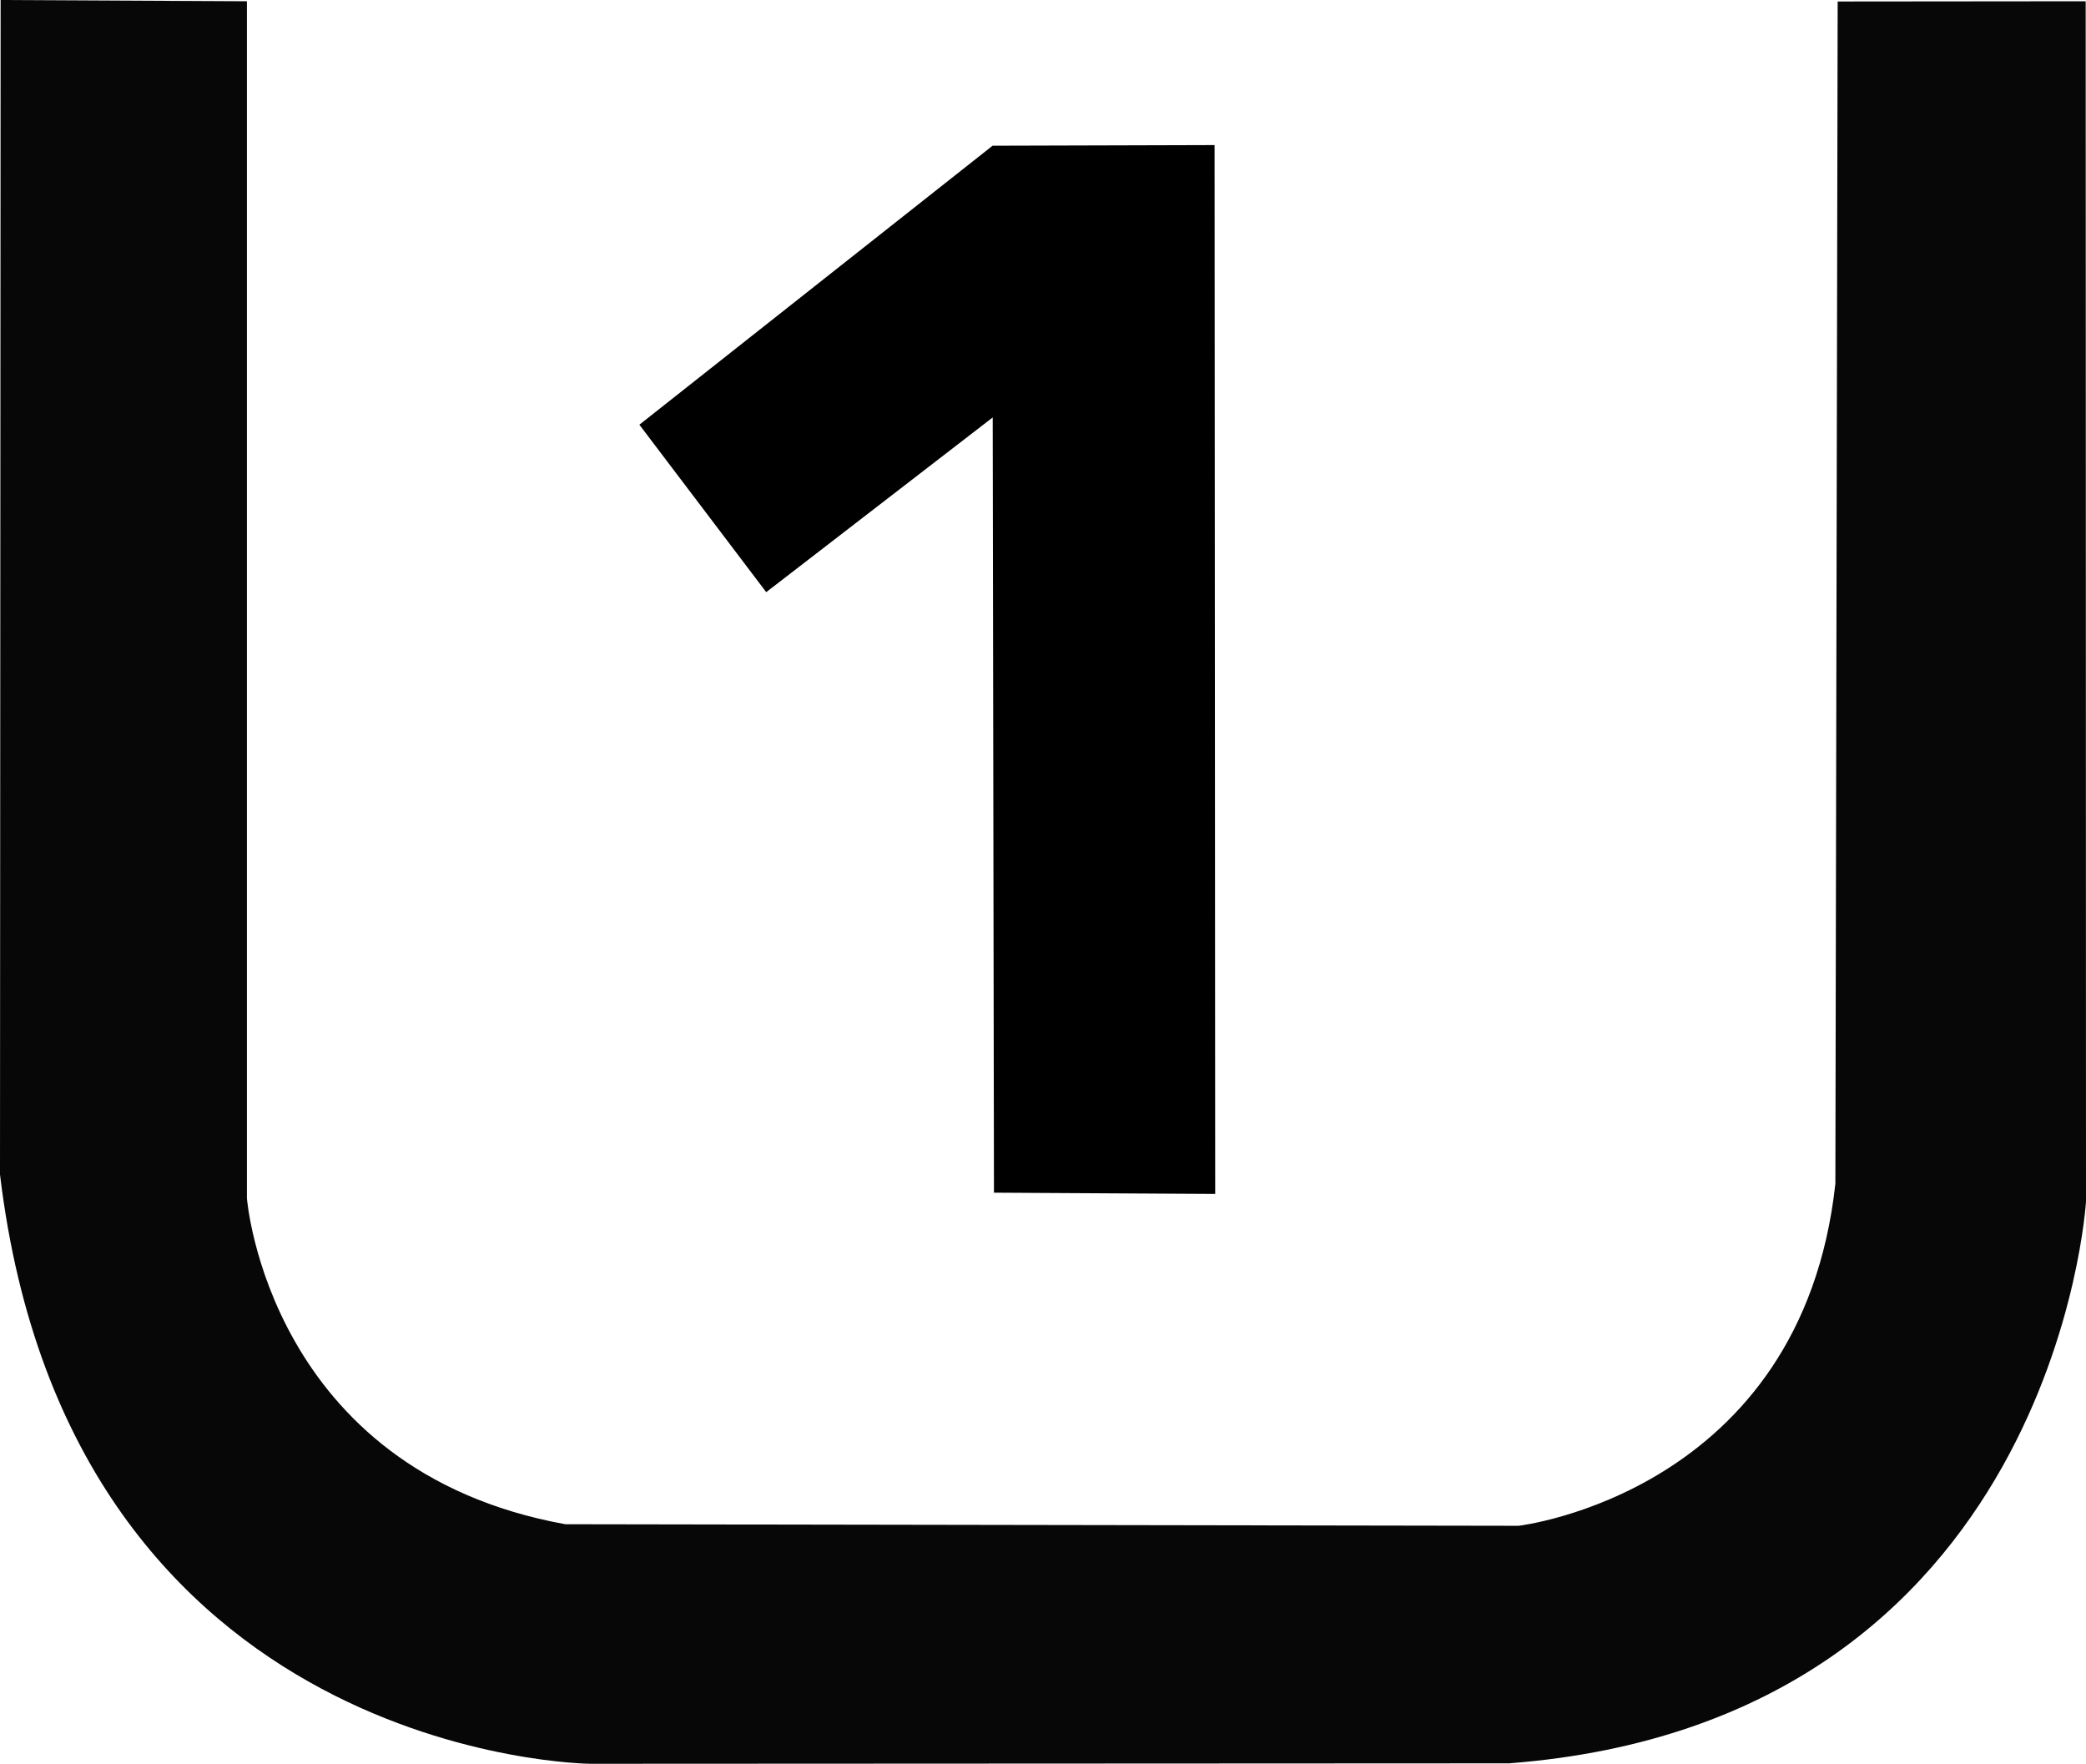
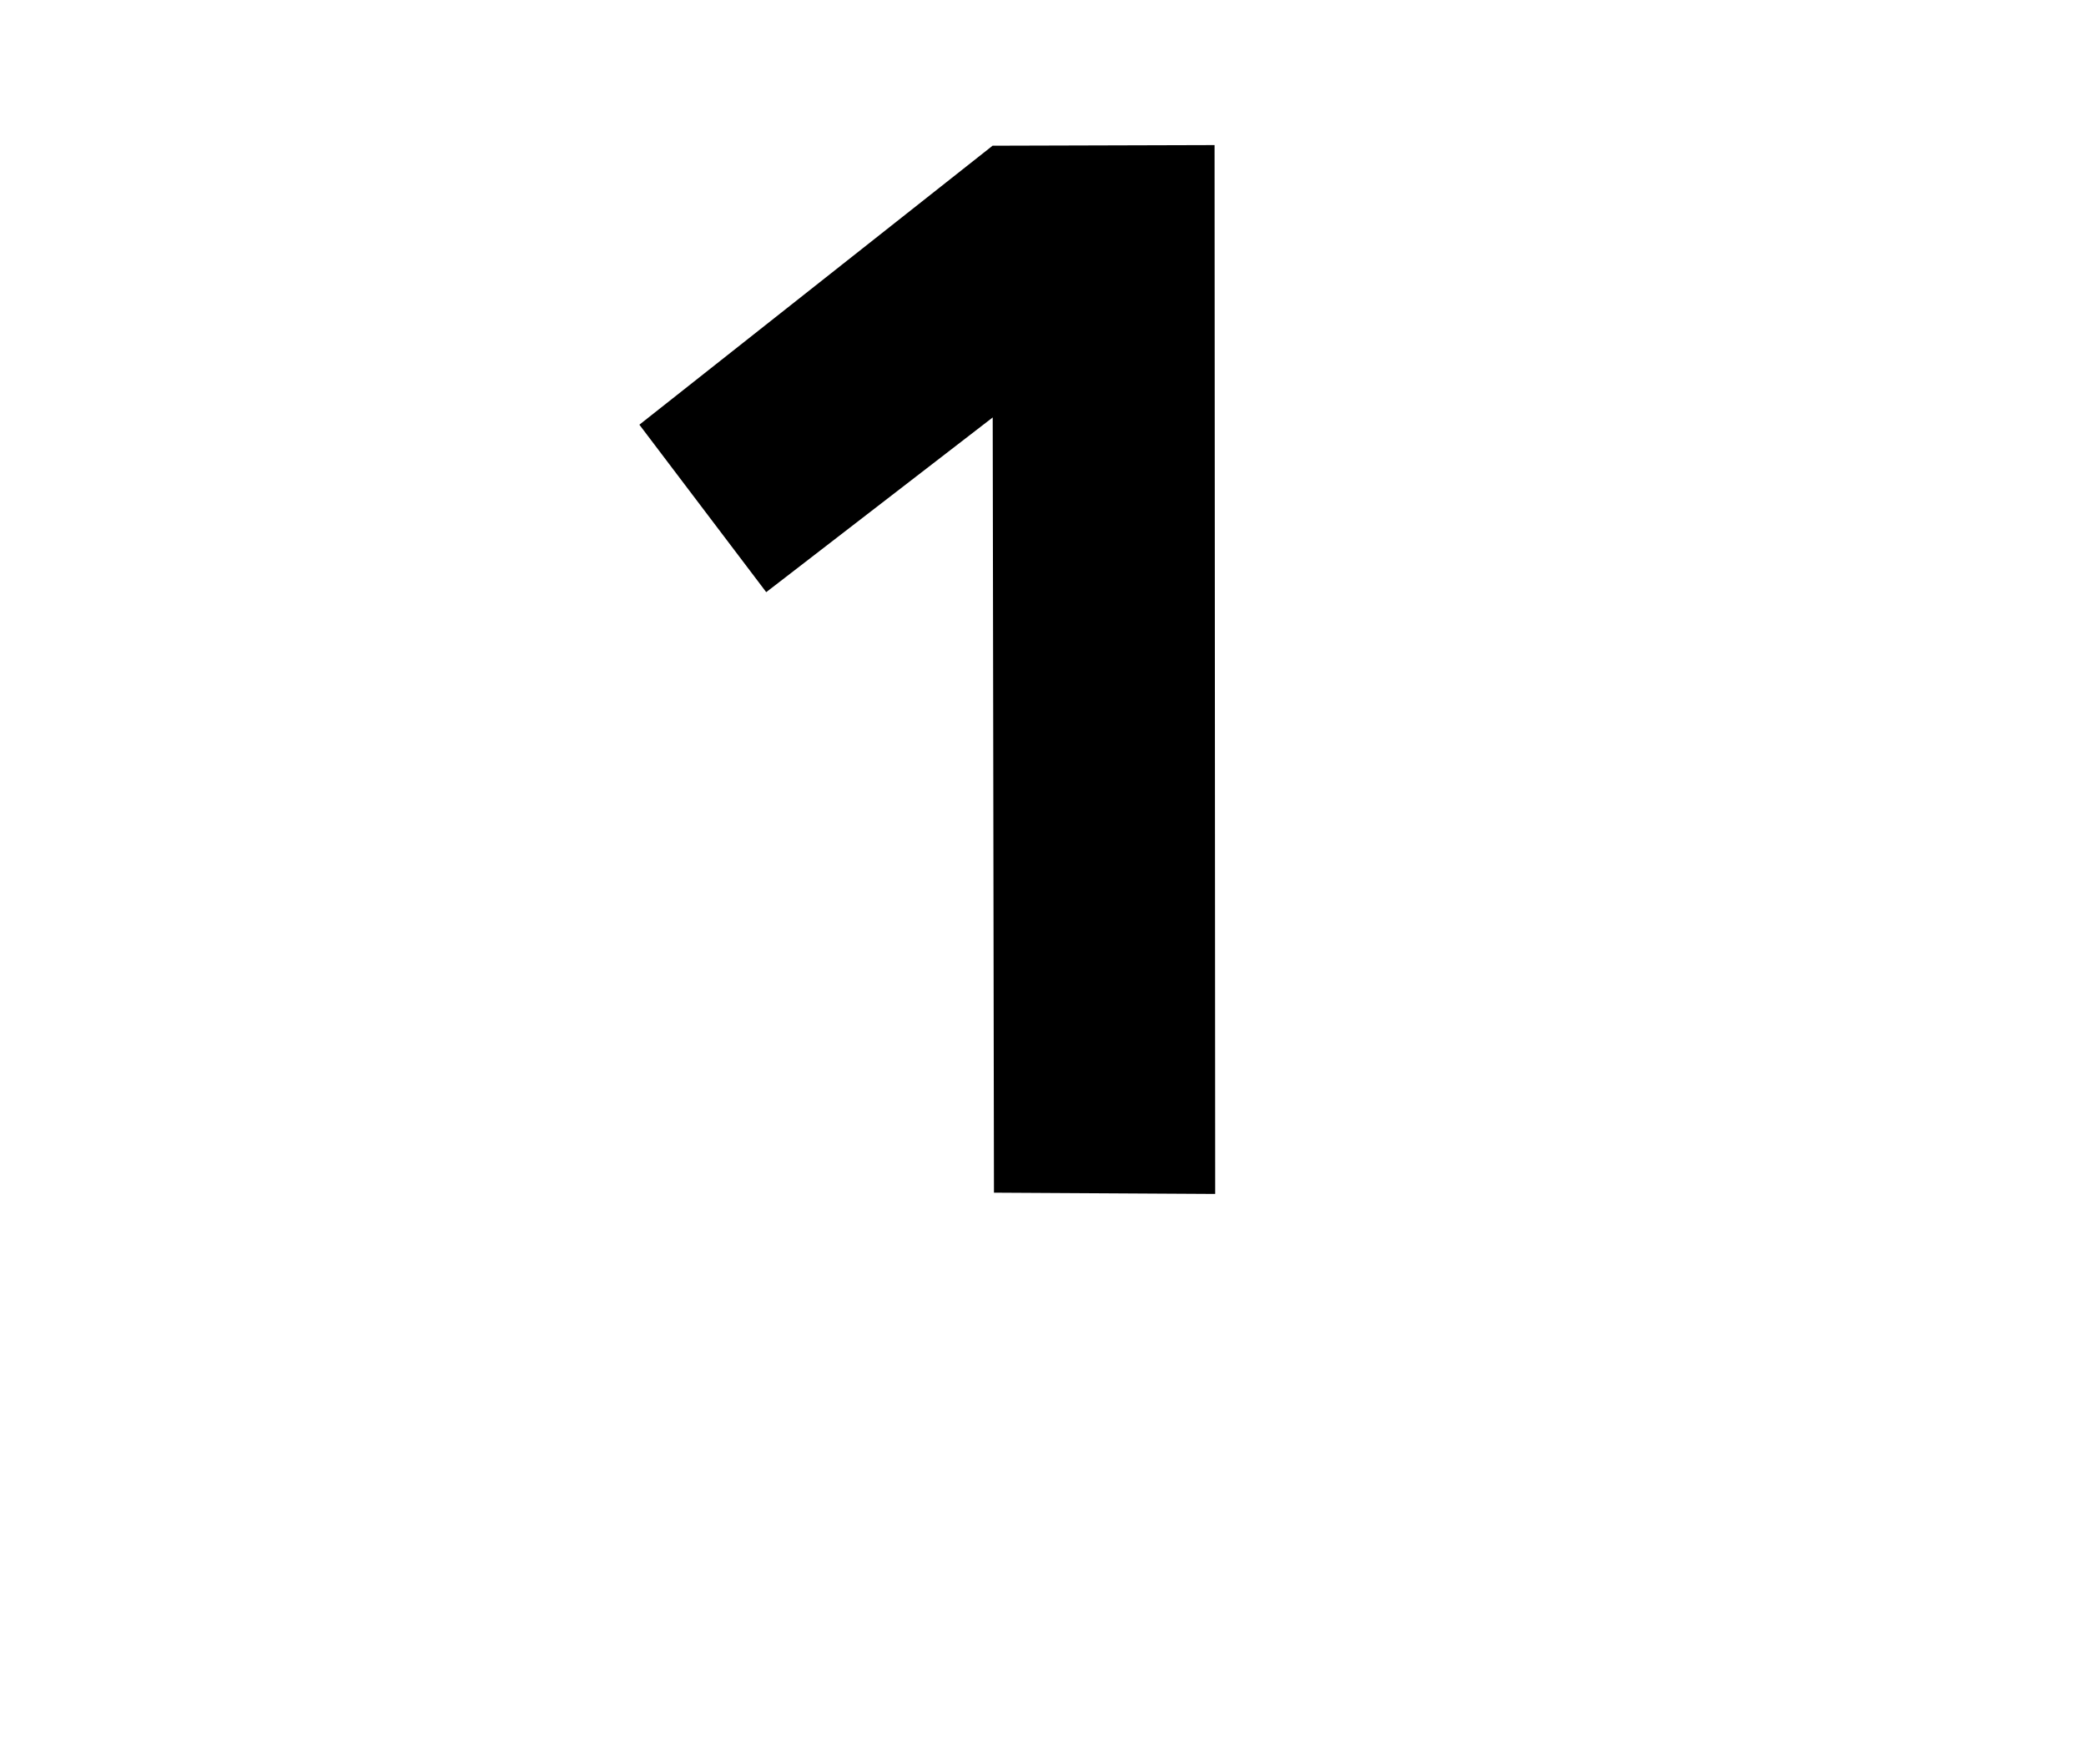
<svg xmlns="http://www.w3.org/2000/svg" xmlns:ns1="http://www.inkscape.org/namespaces/inkscape" xmlns:ns2="http://sodipodi.sourceforge.net/DTD/sodipodi-0.dtd" width="832.125" height="703.555" id="svg2" version="1.1" ns1:version="0.48.4 r9939" ns2:docname="Nouveau document 1">
  <title id="title3774">UHS Speed Class 1 logo</title>
  <defs id="defs4" />
  <ns2:namedview id="base" pagecolor="#ffffff" bordercolor="#666666" borderopacity="1.0" ns1:pageopacity="0.0" ns1:pageshadow="2" ns1:zoom="0.70710678" ns1:cx="445.14554" ns1:cy="427.61551" ns1:document-units="px" ns1:current-layer="layer1" showgrid="false" fit-margin-top="0" fit-margin-left="0" fit-margin-right="0" fit-margin-bottom="0" ns1:window-width="1680" ns1:window-height="1027" ns1:window-x="-8" ns1:window-y="-8" ns1:window-maximized="1" />
  <g ns1:label="Calque 1" ns1:groupmode="layer" id="layer1" transform="translate(51.786,-151.791)">
    <path style="fill:#000000;fill-opacity:1;stroke:#000000;stroke-width:1px;stroke-linecap:butt;stroke-linejoin:miter;stroke-opacity:1" d="m 304.75,237 90.75,-70 0.5,309.75 87.25,0.5 -0.25,-417.375 -87.875,0.25 L 254.75,171 z" id="path3768" ns1:connector-curvature="0" transform="translate(-50.786,150.291)" />
-     <path style="opacity:0.97;fill:#000000;fill-opacity:1;stroke:none" d="M 97.5,2 97.5,479.5 c 0,0 8.5,108.5 127,130 l 380.253,0.626 c 0,0 112.91,-13.021 126.395,-136.472 L 732.062,2.094 831,2 831.125,480.75 c 0,0 -12.174,207.294 -230.084,224.129 L 234.406,705.055 C 234.406,705.055 27,703.5 -1,470 L -0.75,1.5 z" id="path3772" ns1:connector-curvature="0" transform="translate(-50.786,150.291)" ns2:nodetypes="ccccccccccccc" />
  </g>
</svg>